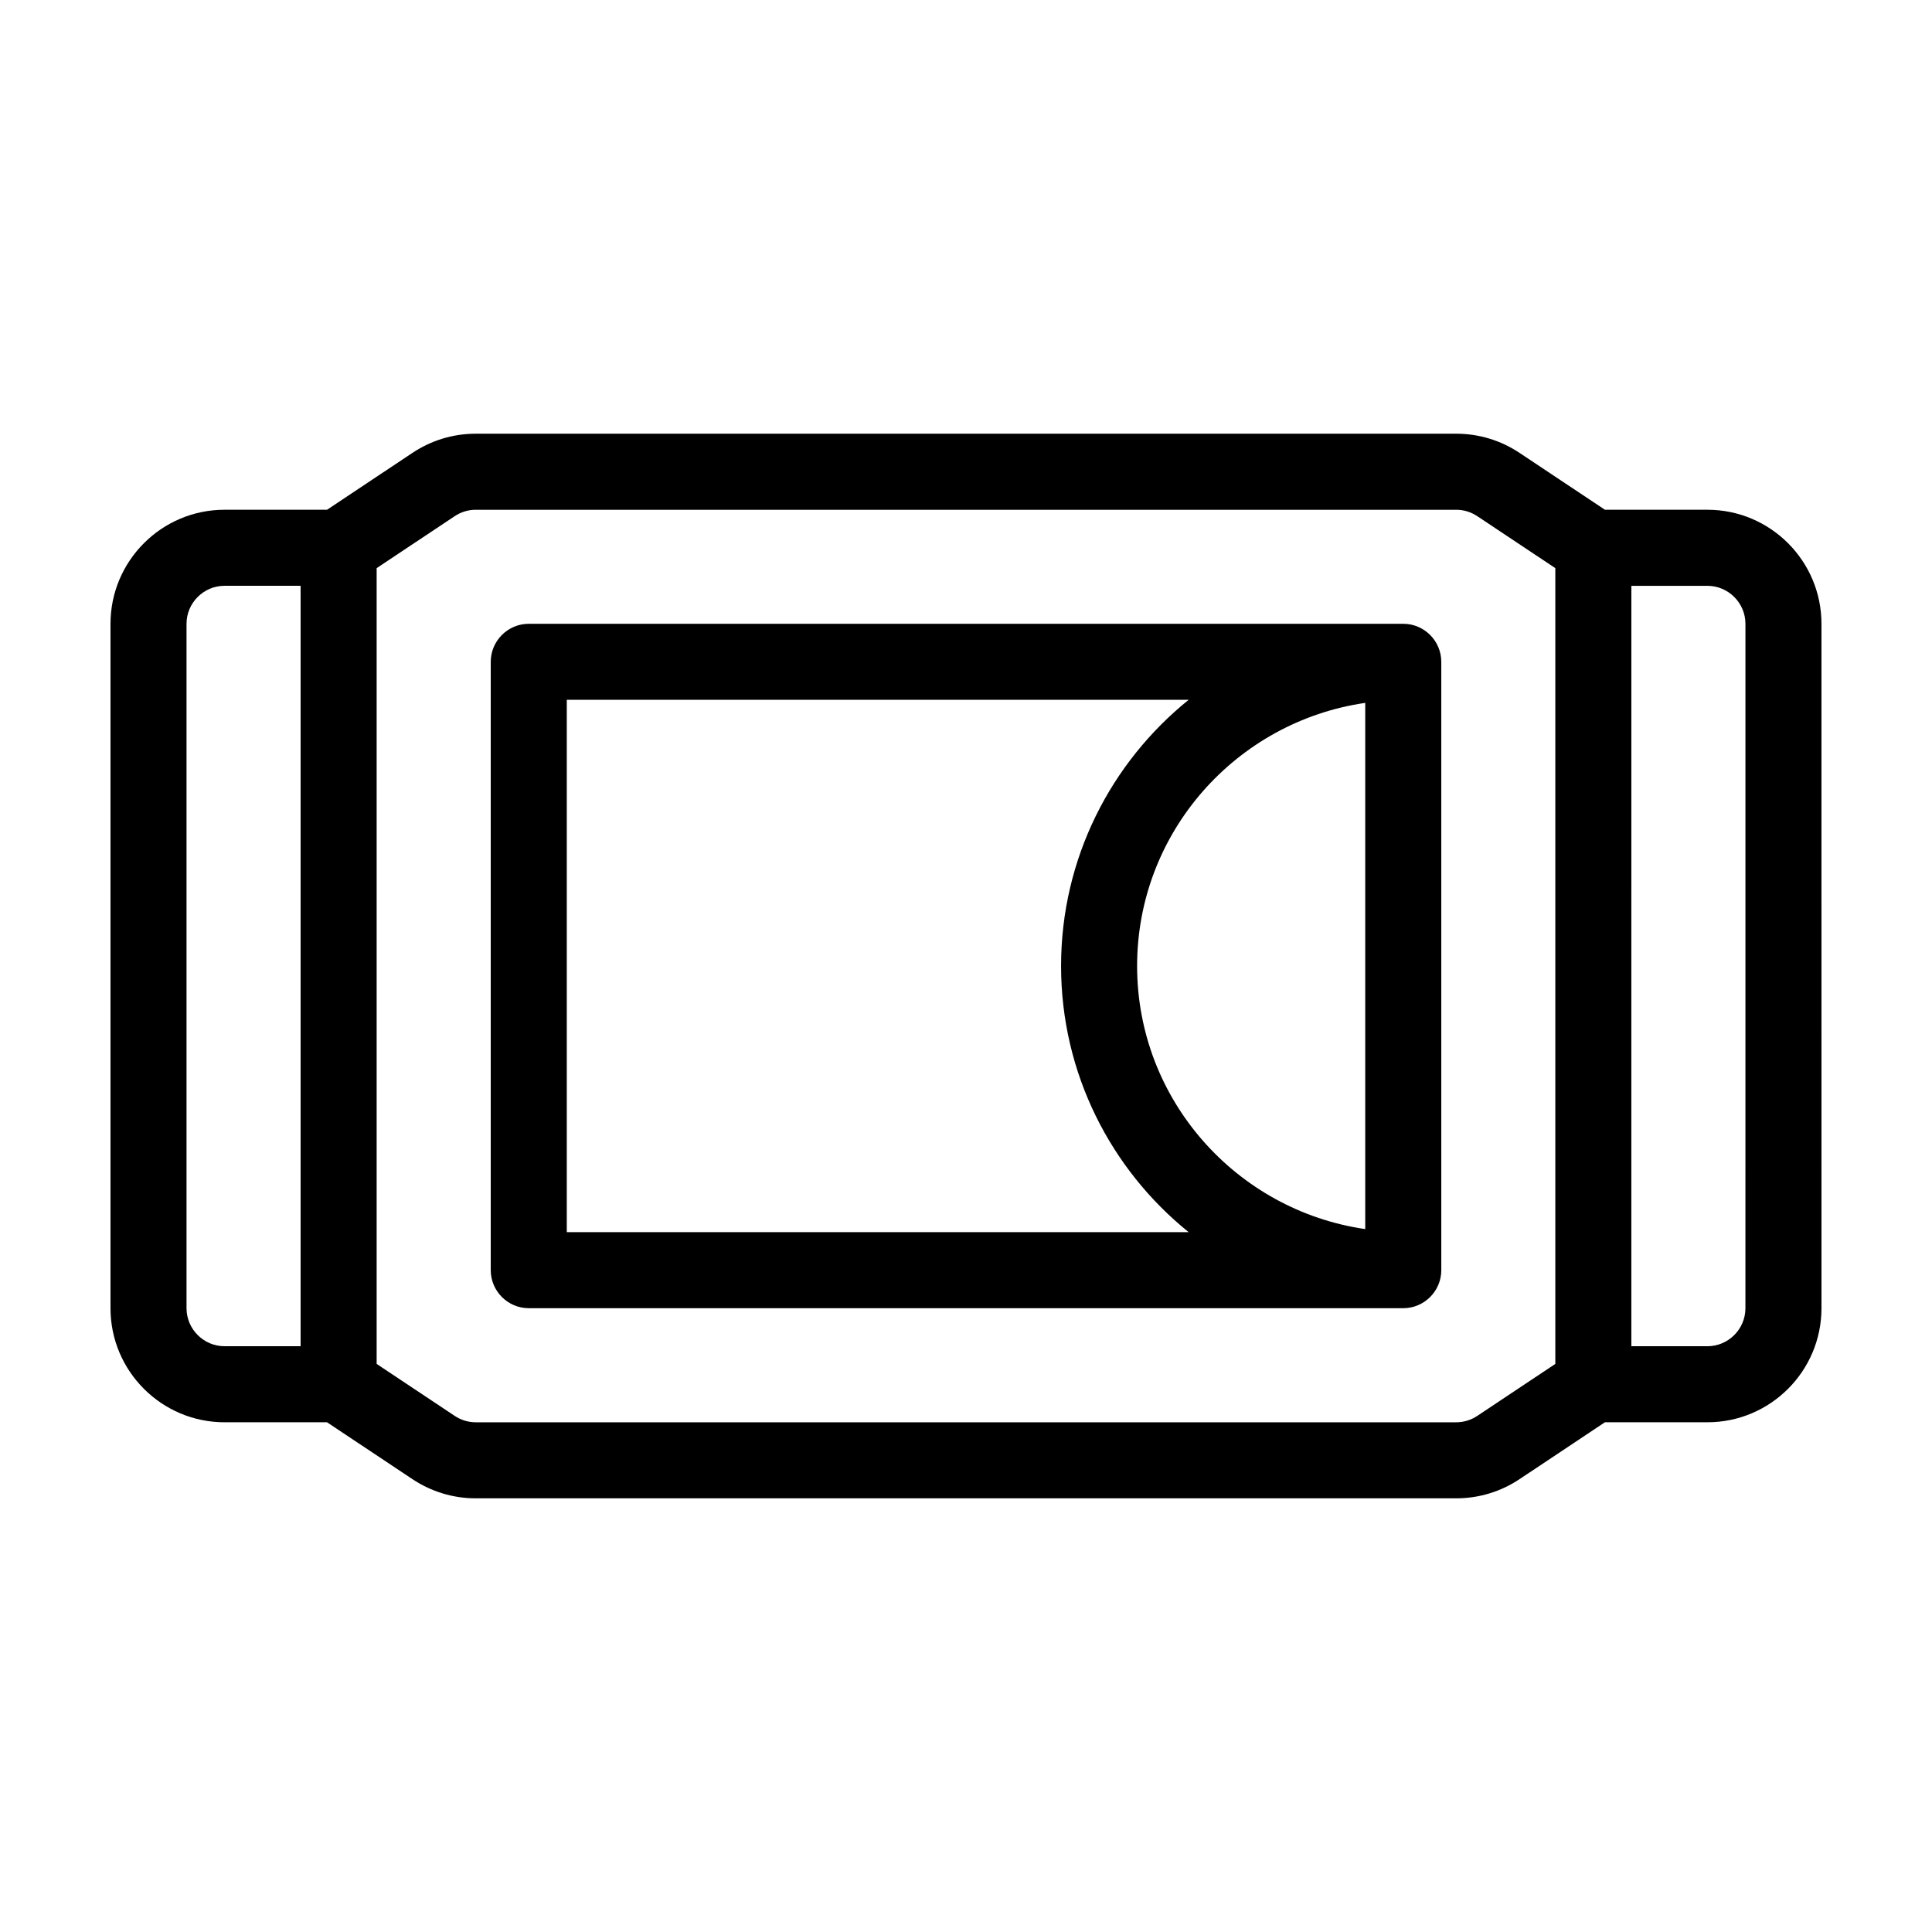
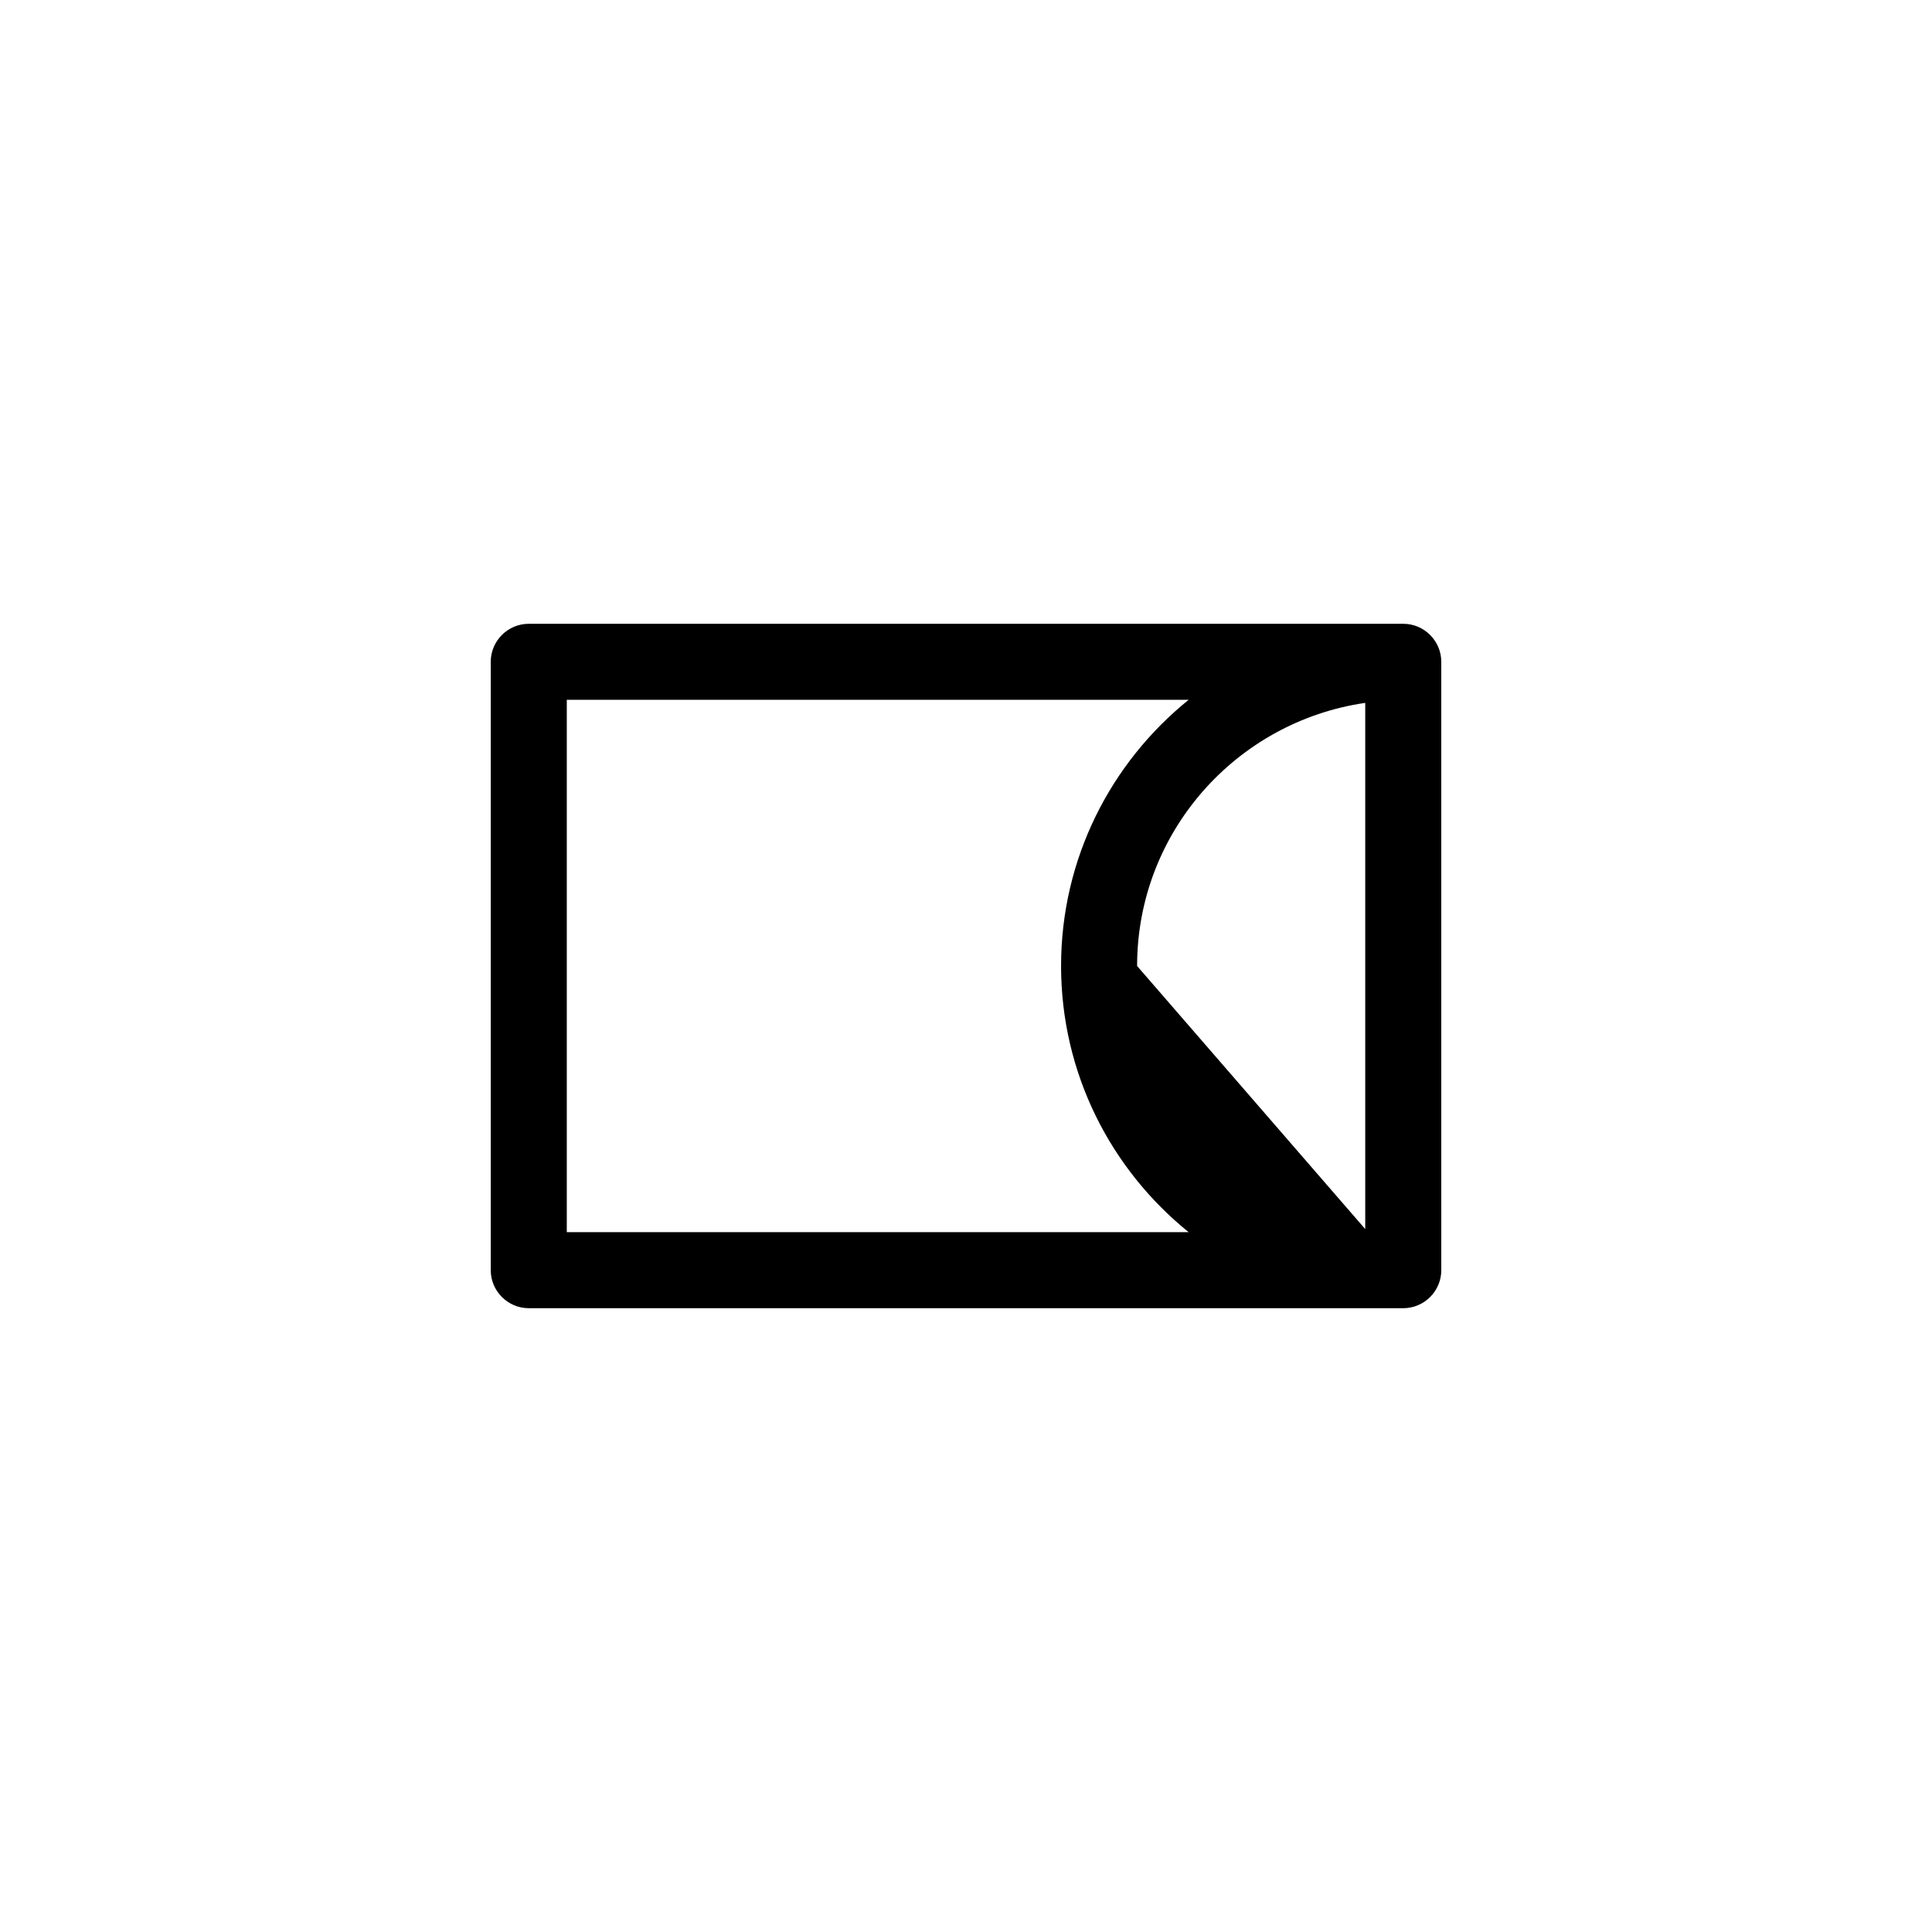
<svg xmlns="http://www.w3.org/2000/svg" fill="#000000" width="800px" height="800px" version="1.1" viewBox="144 144 512 512">
  <g>
-     <path d="m596.48 279.09h-27.156l-22.621-15.062c-4.988-3.328-10.781-5.09-16.777-5.09h-259.86c-5.996 0-11.789 1.762-16.777 5.09l-22.621 15.062h-27.156c-16.676 0-30.23 13.551-30.23 30.23v181.37c0 16.676 13.551 30.23 30.23 30.23h27.156l22.621 15.062c4.988 3.324 10.781 5.09 16.777 5.09h259.86c5.996 0 11.789-1.762 16.777-5.09l22.621-15.066h27.156c16.676 0 30.23-13.551 30.23-30.23l-0.004-181.37c0-16.676-13.551-30.227-30.227-30.227zm-403.05 211.6v-181.37c0-5.543 4.535-10.078 10.078-10.078h20.152v201.52h-20.152c-5.543 0.004-10.078-4.531-10.078-10.074zm342.09 28.516c-1.664 1.109-3.578 1.715-5.594 1.715h-259.86c-2.016 0-3.93-0.605-5.594-1.715l-20.656-13.754v-210.89l20.656-13.754c1.664-1.109 3.578-1.715 5.594-1.715h259.86c2.016 0 3.93 0.605 5.594 1.715l20.656 13.754v210.89zm71.035-28.516c0 5.543-4.535 10.078-10.078 10.078h-20.152l0.004-201.52h20.152c5.543 0 10.078 4.535 10.078 10.078z" />
-     <path d="m515.88 309.31h-231.75c-5.543 0-10.078 4.535-10.078 10.078v161.22c0 5.543 4.535 10.078 10.078 10.078h231.75c5.543 0 10.078-4.535 10.078-10.078l-0.004-161.22c0-5.543-4.531-10.078-10.074-10.078zm-70.535 90.688c0-35.469 26.348-64.789 60.457-69.727v139.45c-34.105-4.938-60.457-34.262-60.457-69.727zm-151.14 70.531v-141.07h164.8c-20.605 16.625-33.809 42.07-33.809 70.535s13.199 53.906 33.805 70.535z" />
+     <path d="m515.88 309.31h-231.75c-5.543 0-10.078 4.535-10.078 10.078v161.22c0 5.543 4.535 10.078 10.078 10.078h231.75c5.543 0 10.078-4.535 10.078-10.078l-0.004-161.22c0-5.543-4.531-10.078-10.074-10.078zm-70.535 90.688c0-35.469 26.348-64.789 60.457-69.727v139.45zm-151.14 70.531v-141.07h164.8c-20.605 16.625-33.809 42.07-33.809 70.535s13.199 53.906 33.805 70.535z" />
  </g>
</svg>